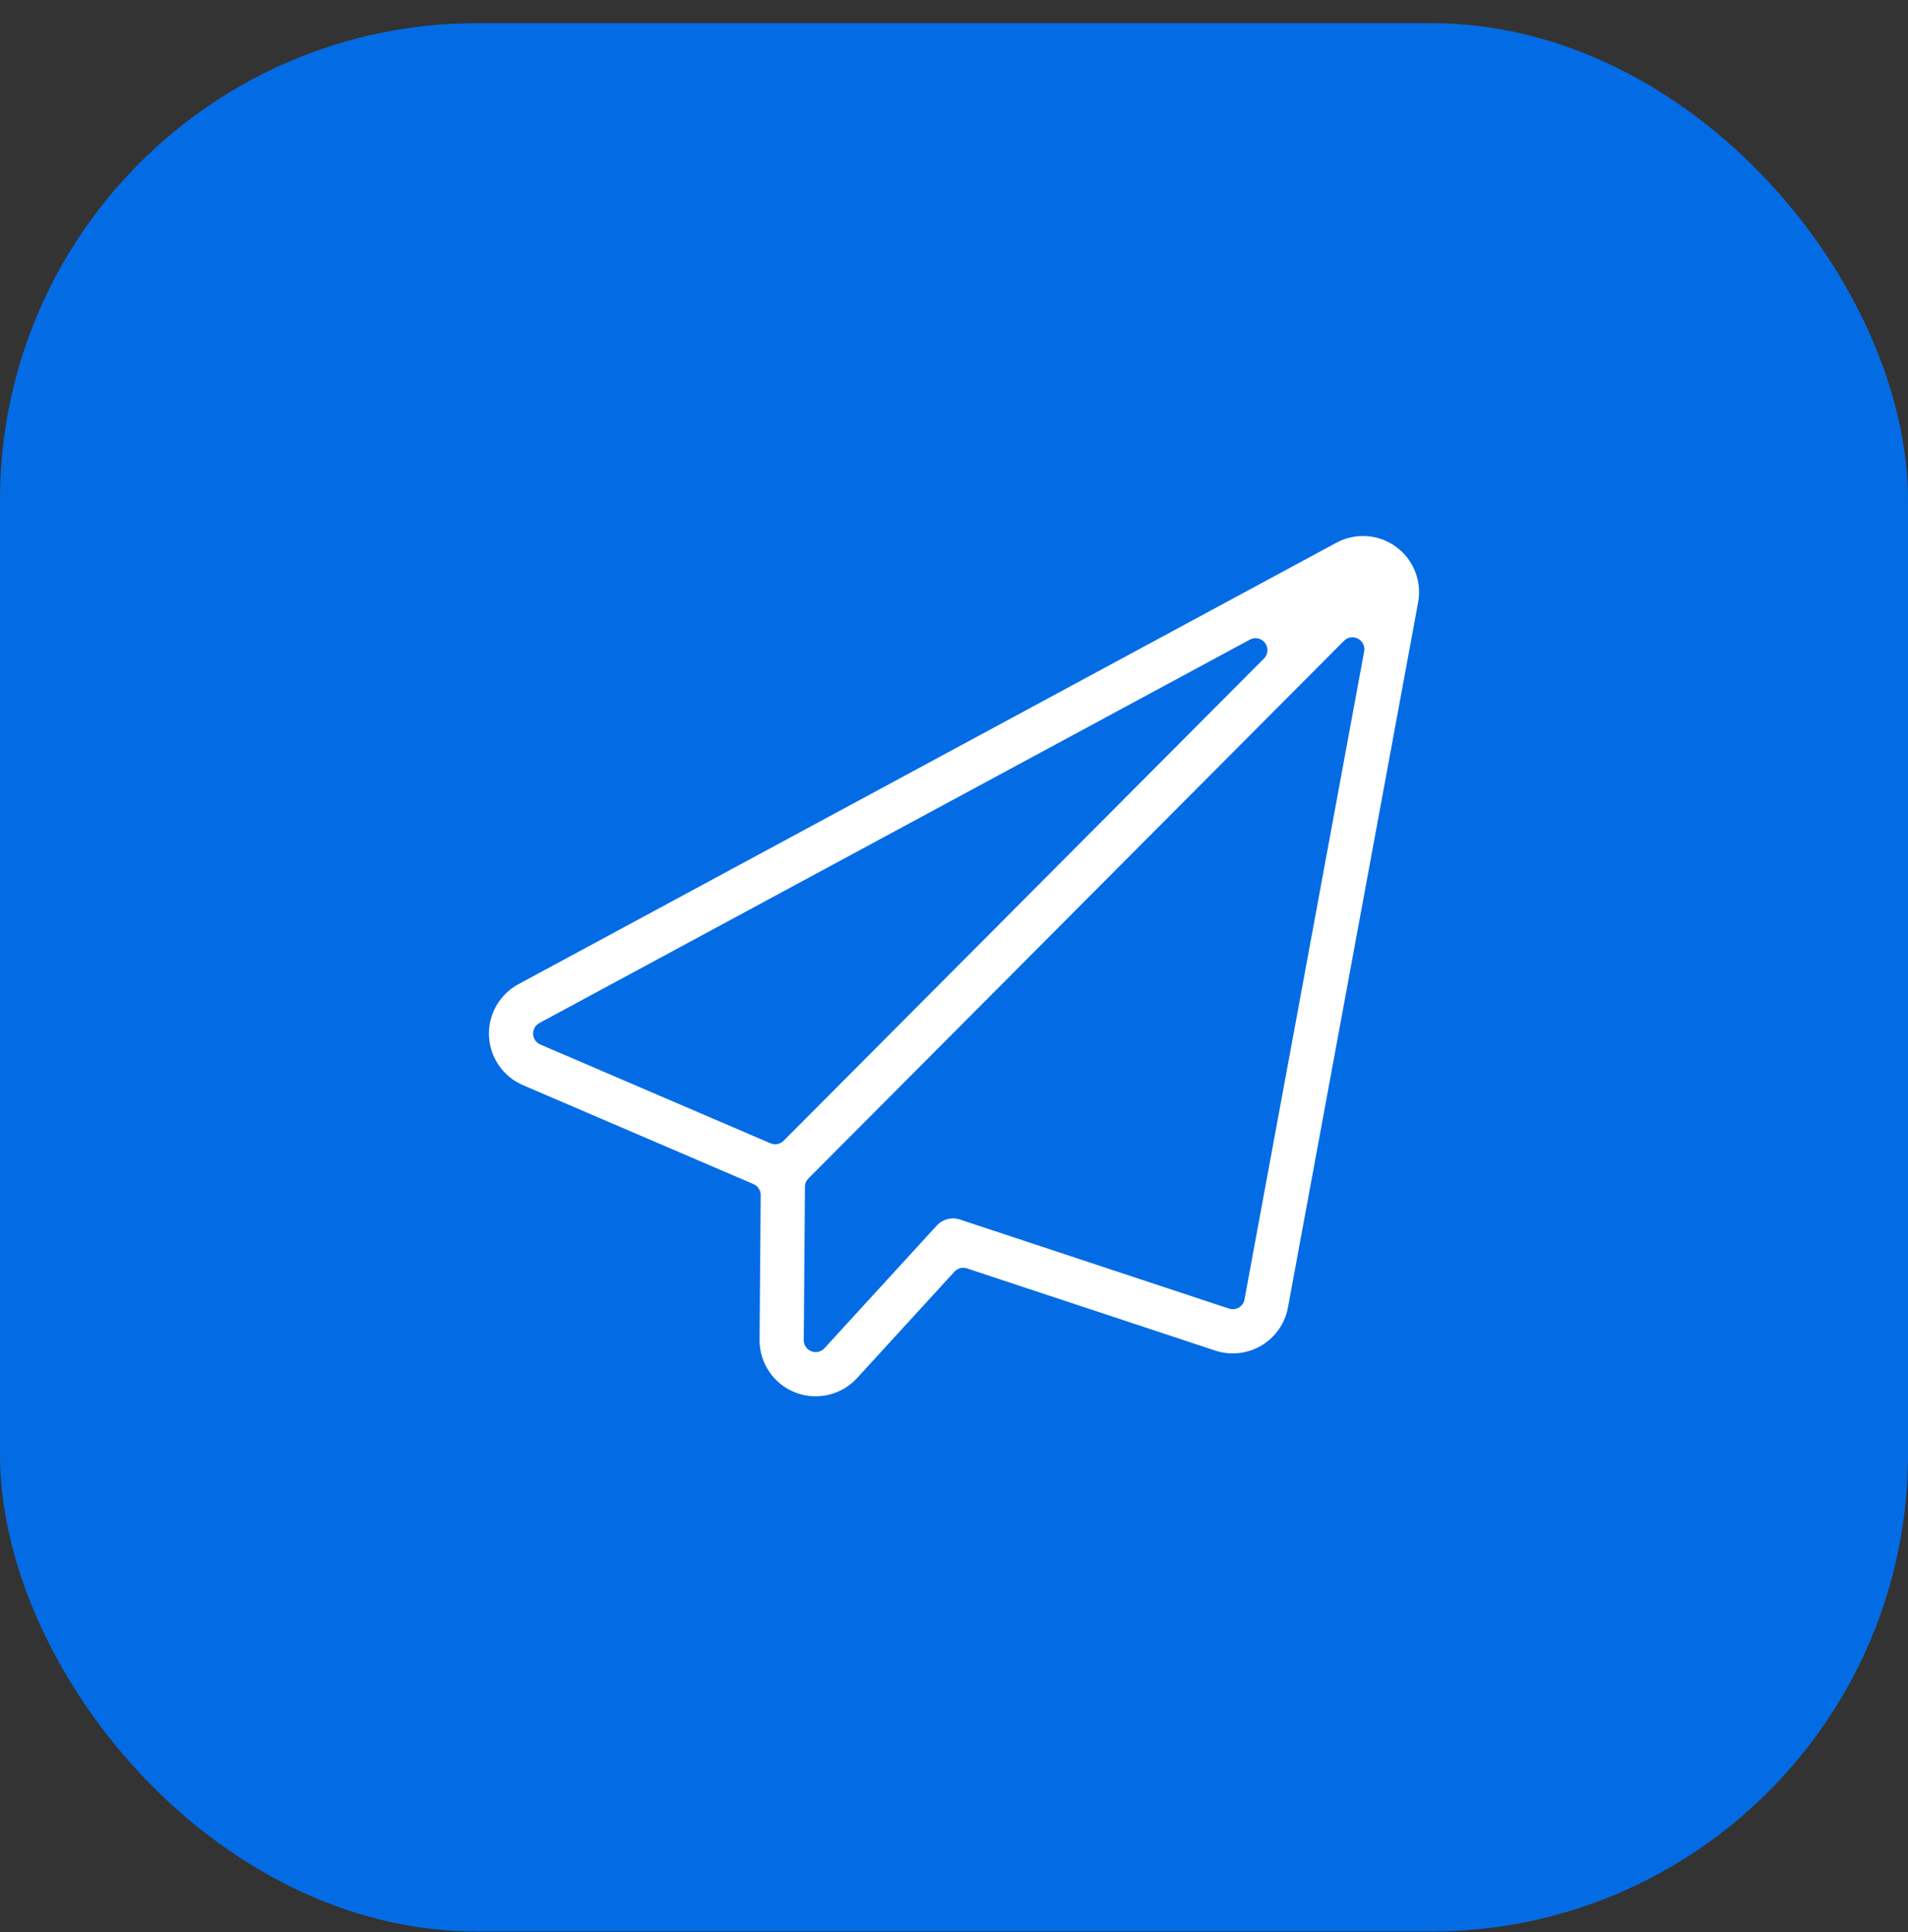
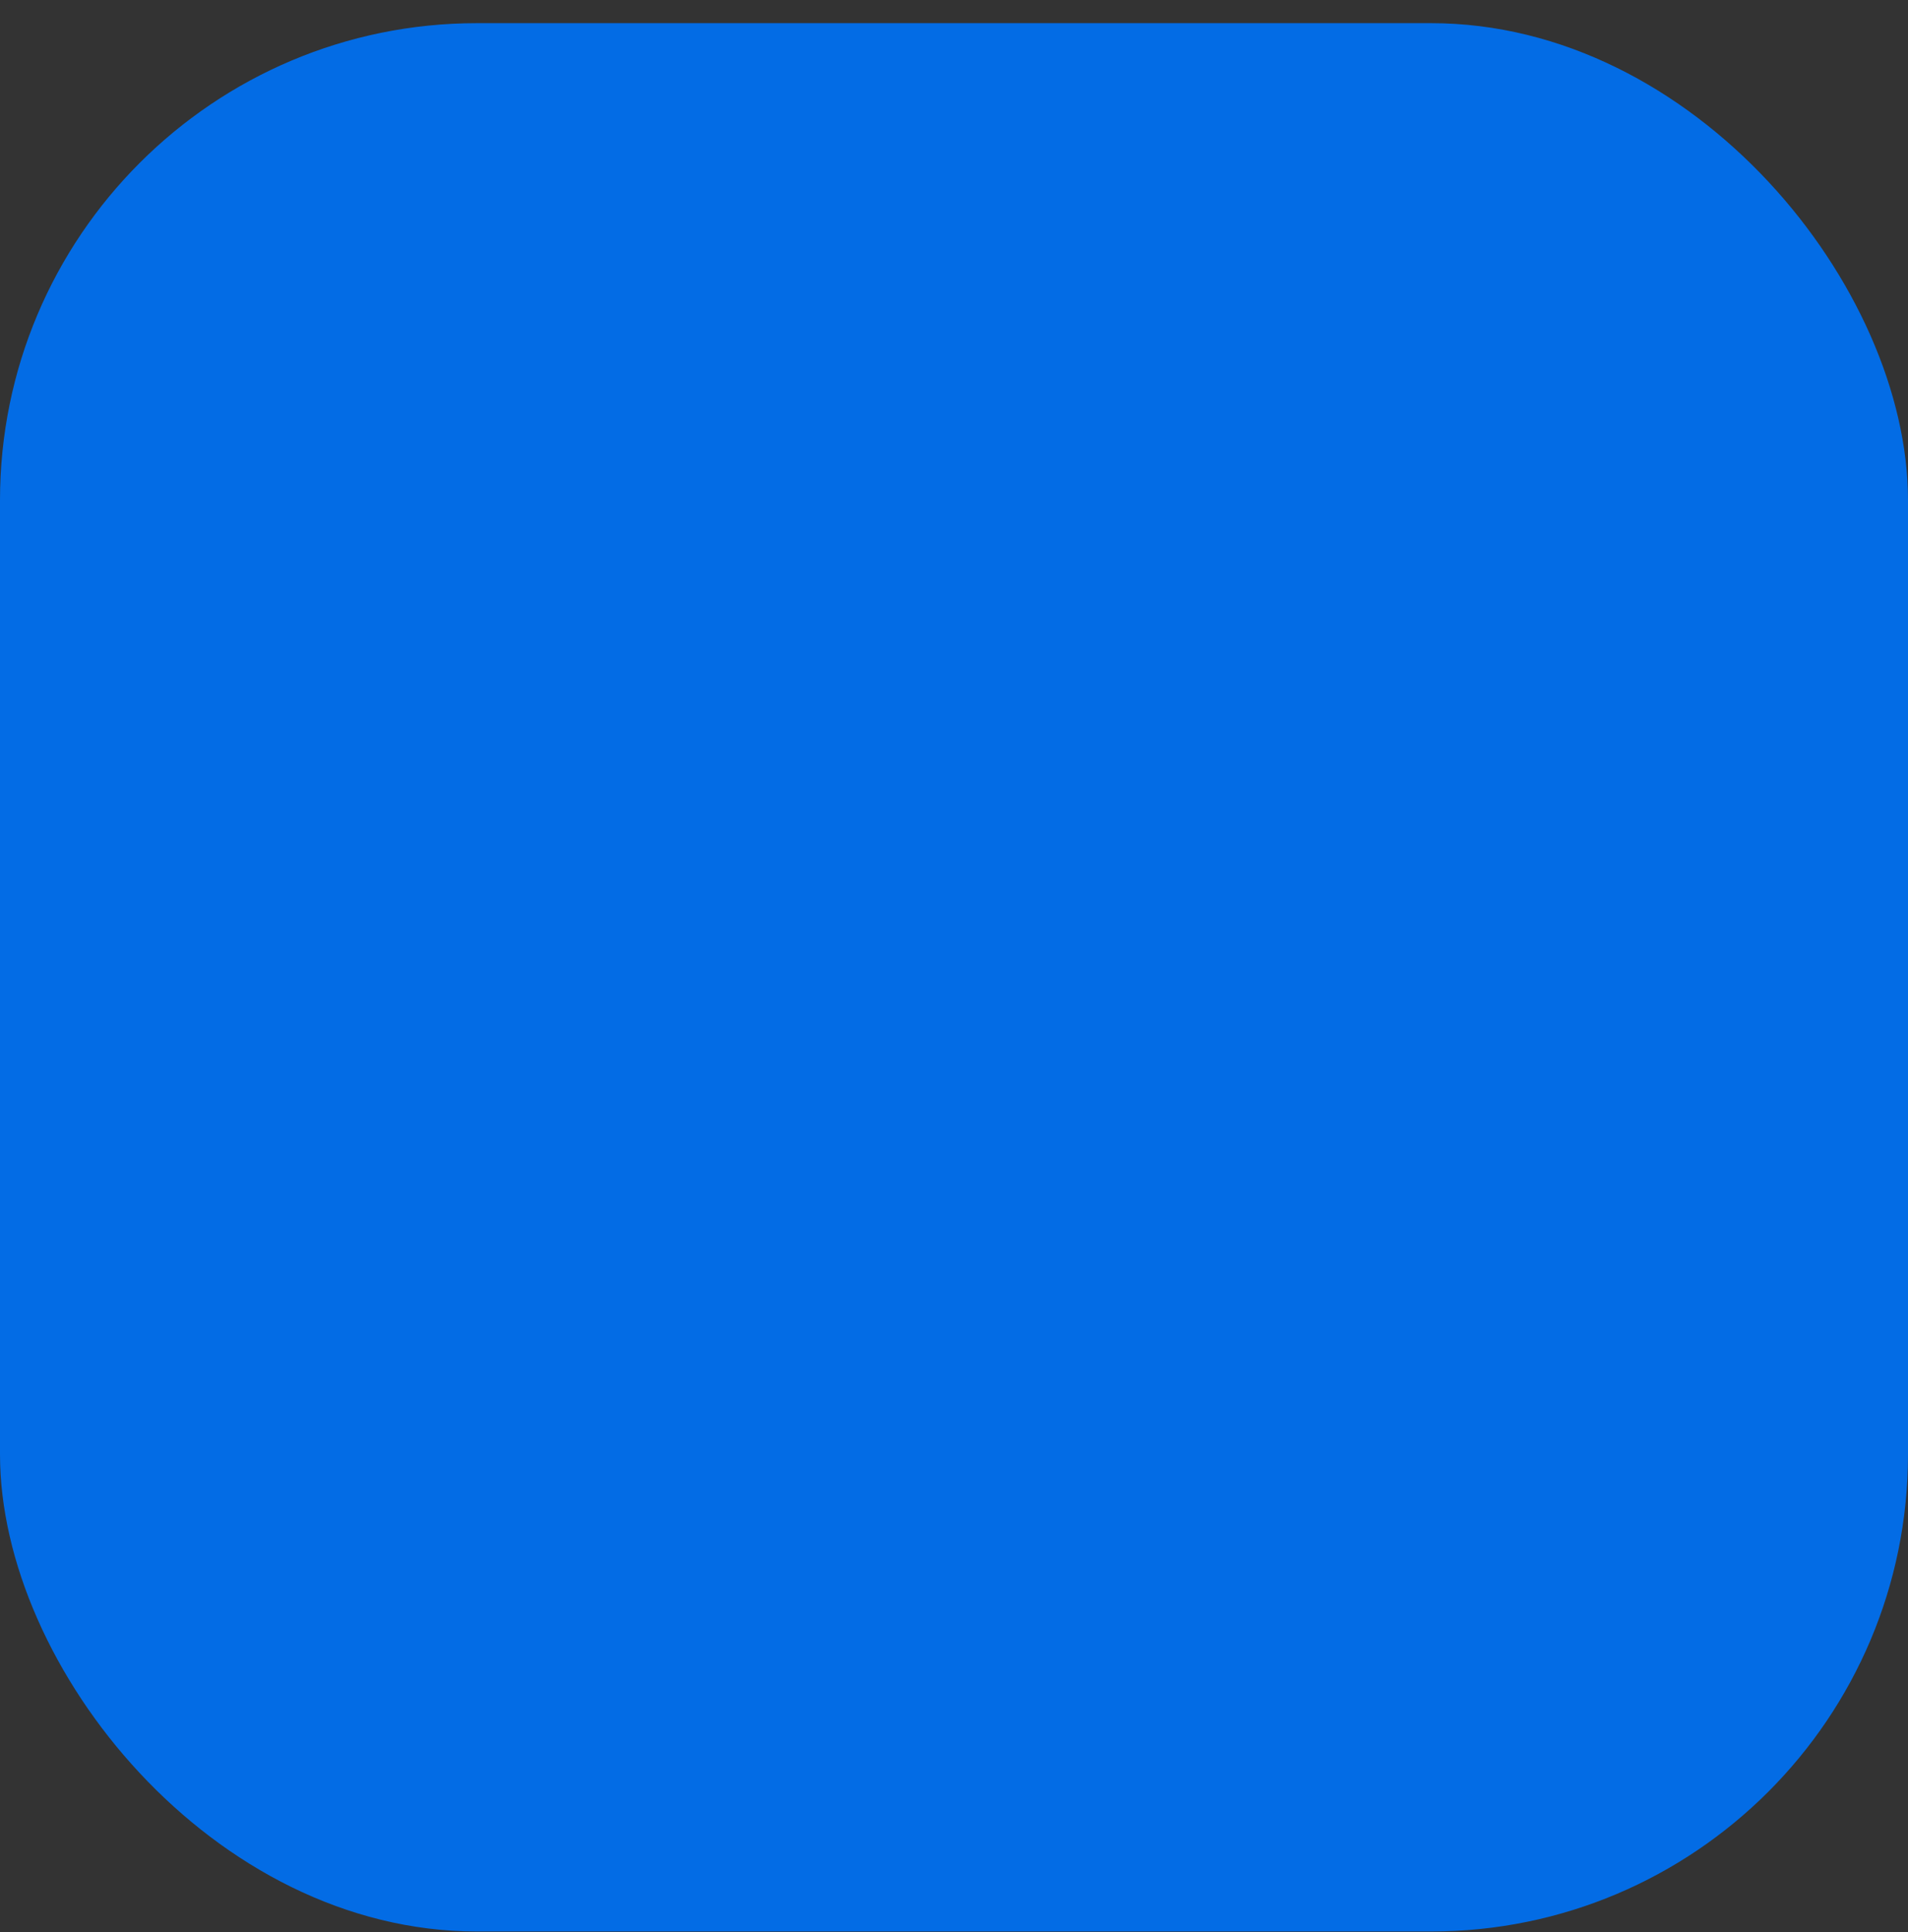
<svg xmlns="http://www.w3.org/2000/svg" width="80" height="81" viewBox="0 0 80 81" fill="none">
  <rect x="0" y="0" width="80" height="81" fill="#333333" stroke="none" />
  <rect y="0.971" width="80" height="80" rx="20" fill="#036CE5" />
-   <path fill-rule="evenodd" clip-rule="evenodd" d="M55.794 22.313C48.609 26.19 28.657 36.956 21.499 40.819C20.535 41.339 19.954 42.363 20.003 43.457C20.053 44.549 20.723 45.519 21.729 45.95L31.395 50.098L31.348 56.161C31.338 57.34 32.057 58.406 33.156 58.837C34.254 59.269 35.507 58.979 36.304 58.109L40.387 53.648L50.794 57.092C51.575 57.352 52.432 57.259 53.141 56.839C53.851 56.419 54.345 55.713 54.494 54.902L59.952 25.342C60.152 24.262 59.714 23.164 58.827 22.517C57.939 21.87 56.759 21.792 55.794 22.313ZM56.706 27.217L51.689 54.384L40.407 50.65C39.873 50.474 39.286 50.628 38.907 51.041L34.2 56.182L34.25 49.755L56.706 27.217ZM22.852 43.328L32.502 47.469L52.642 27.254L22.852 43.328Z" fill="white" stroke="#036CE5" stroke-linejoin="round" />
</svg>